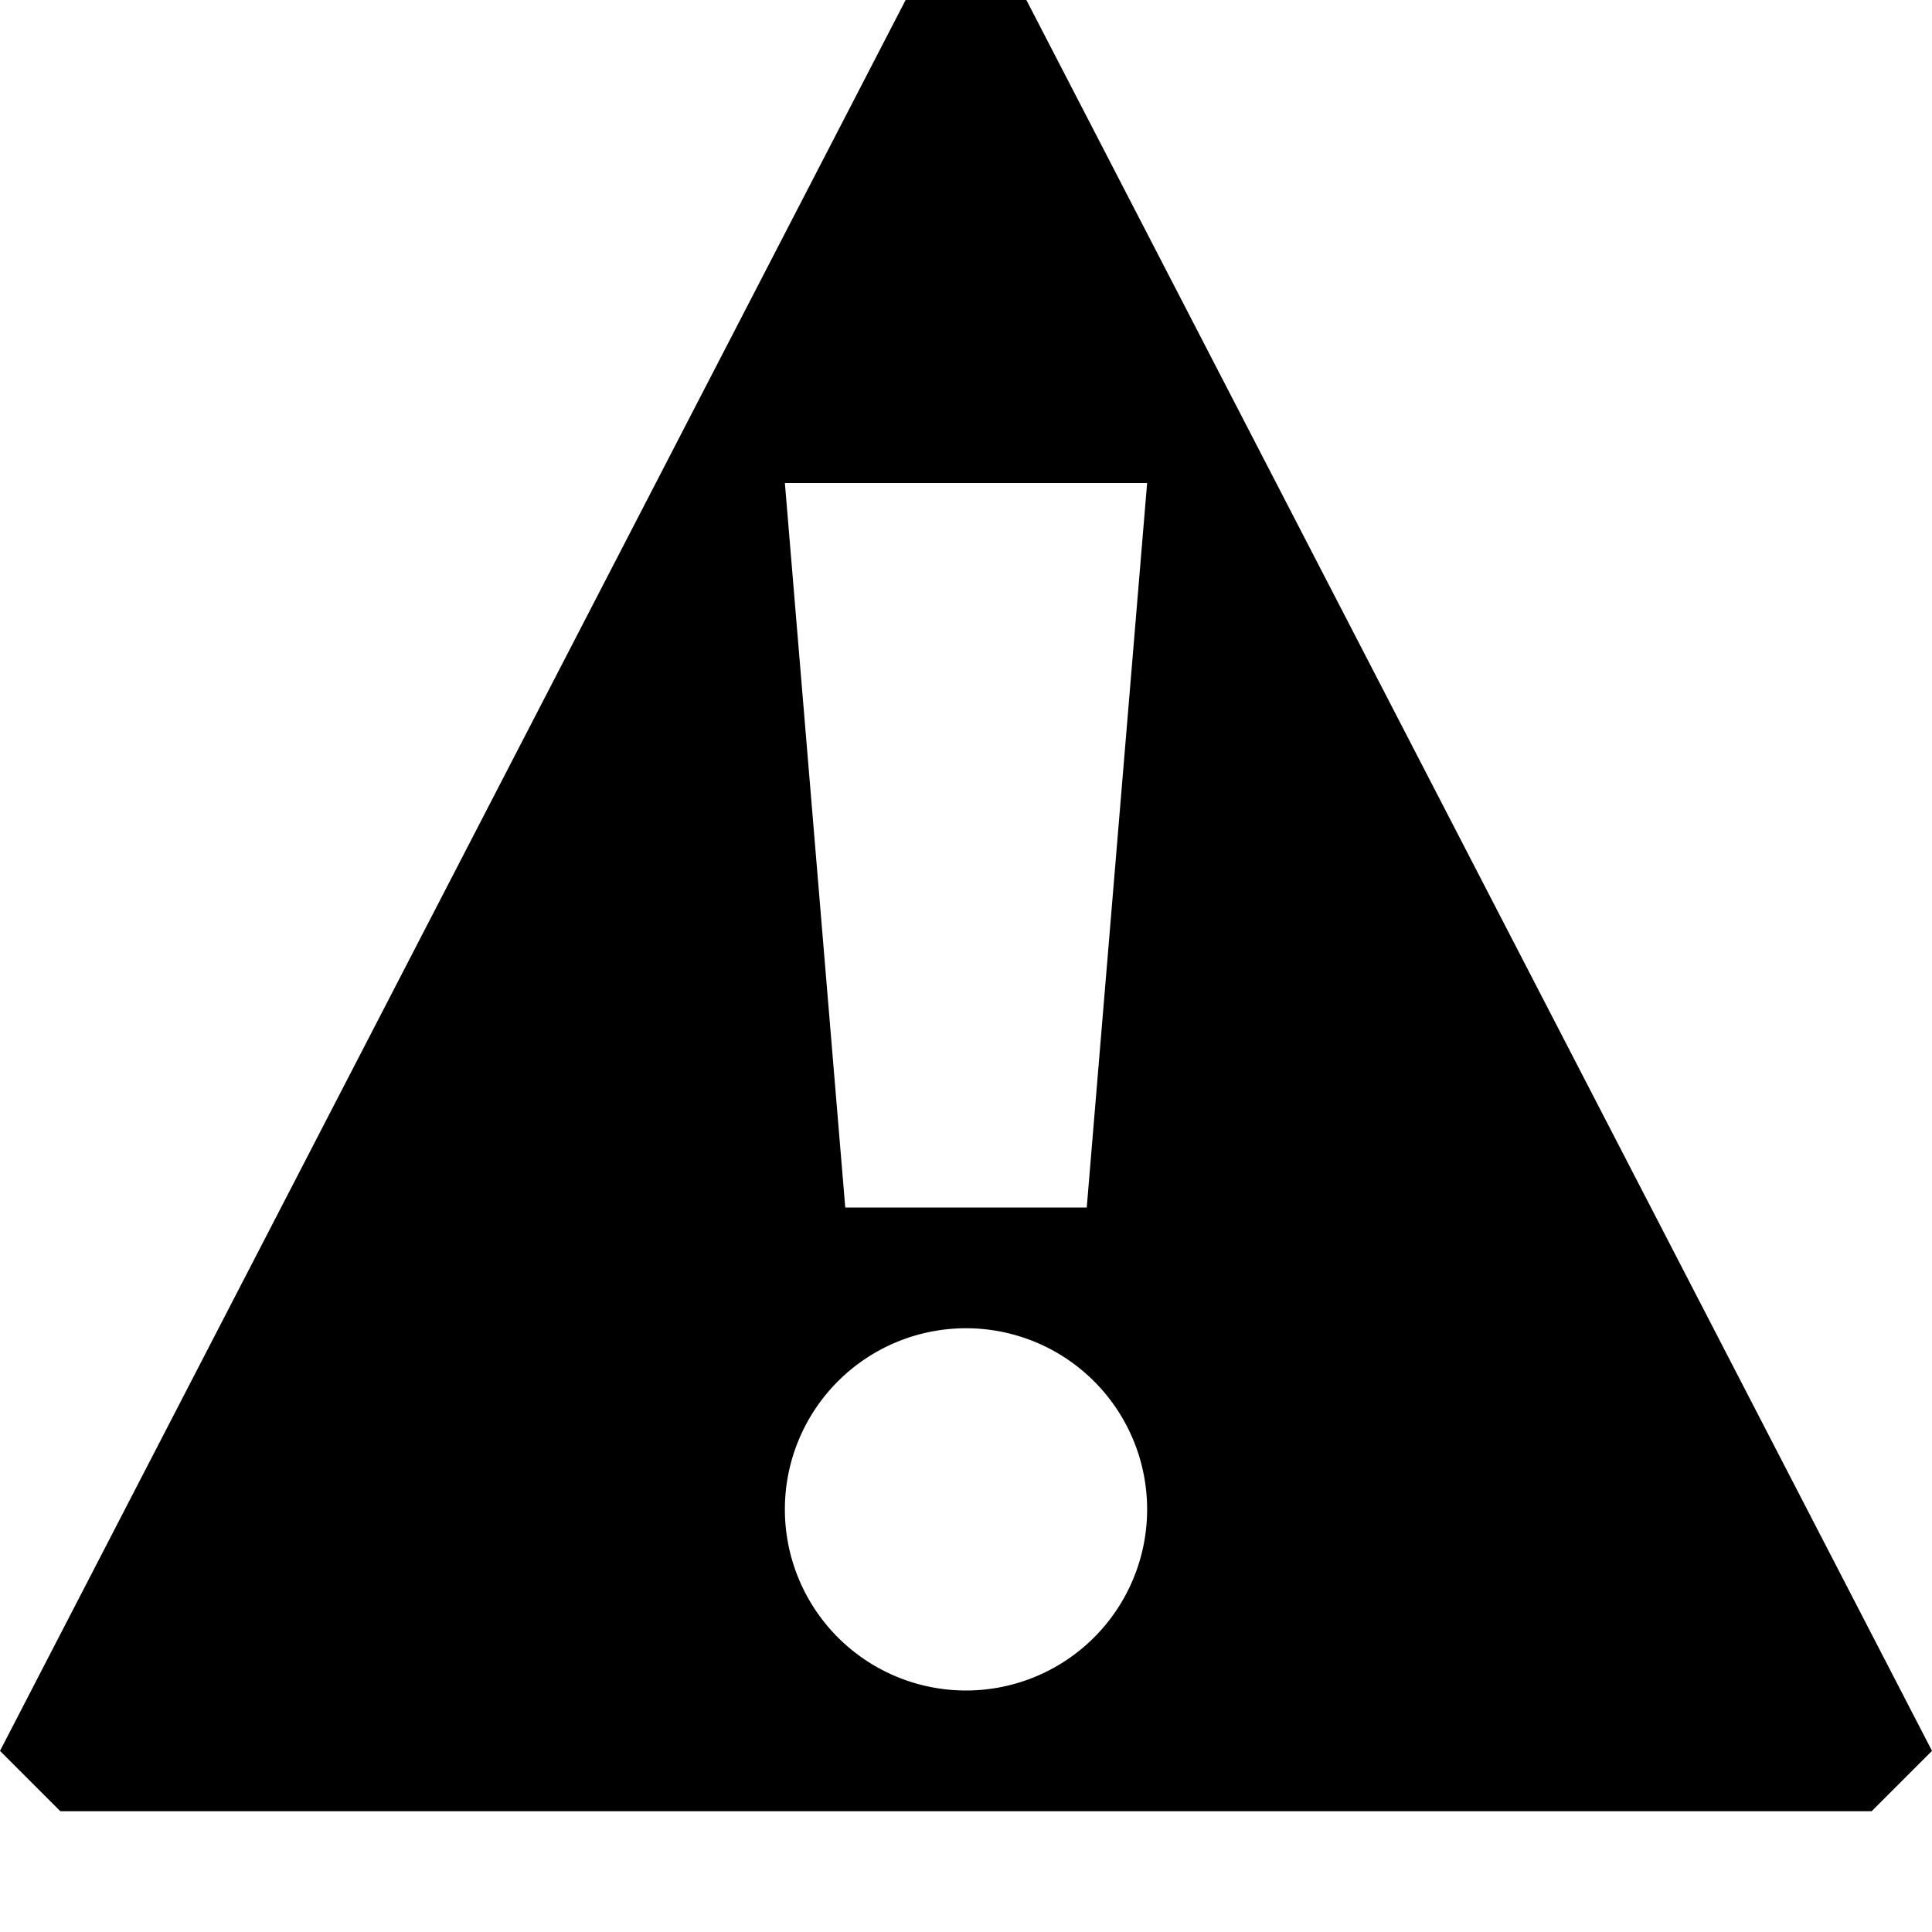
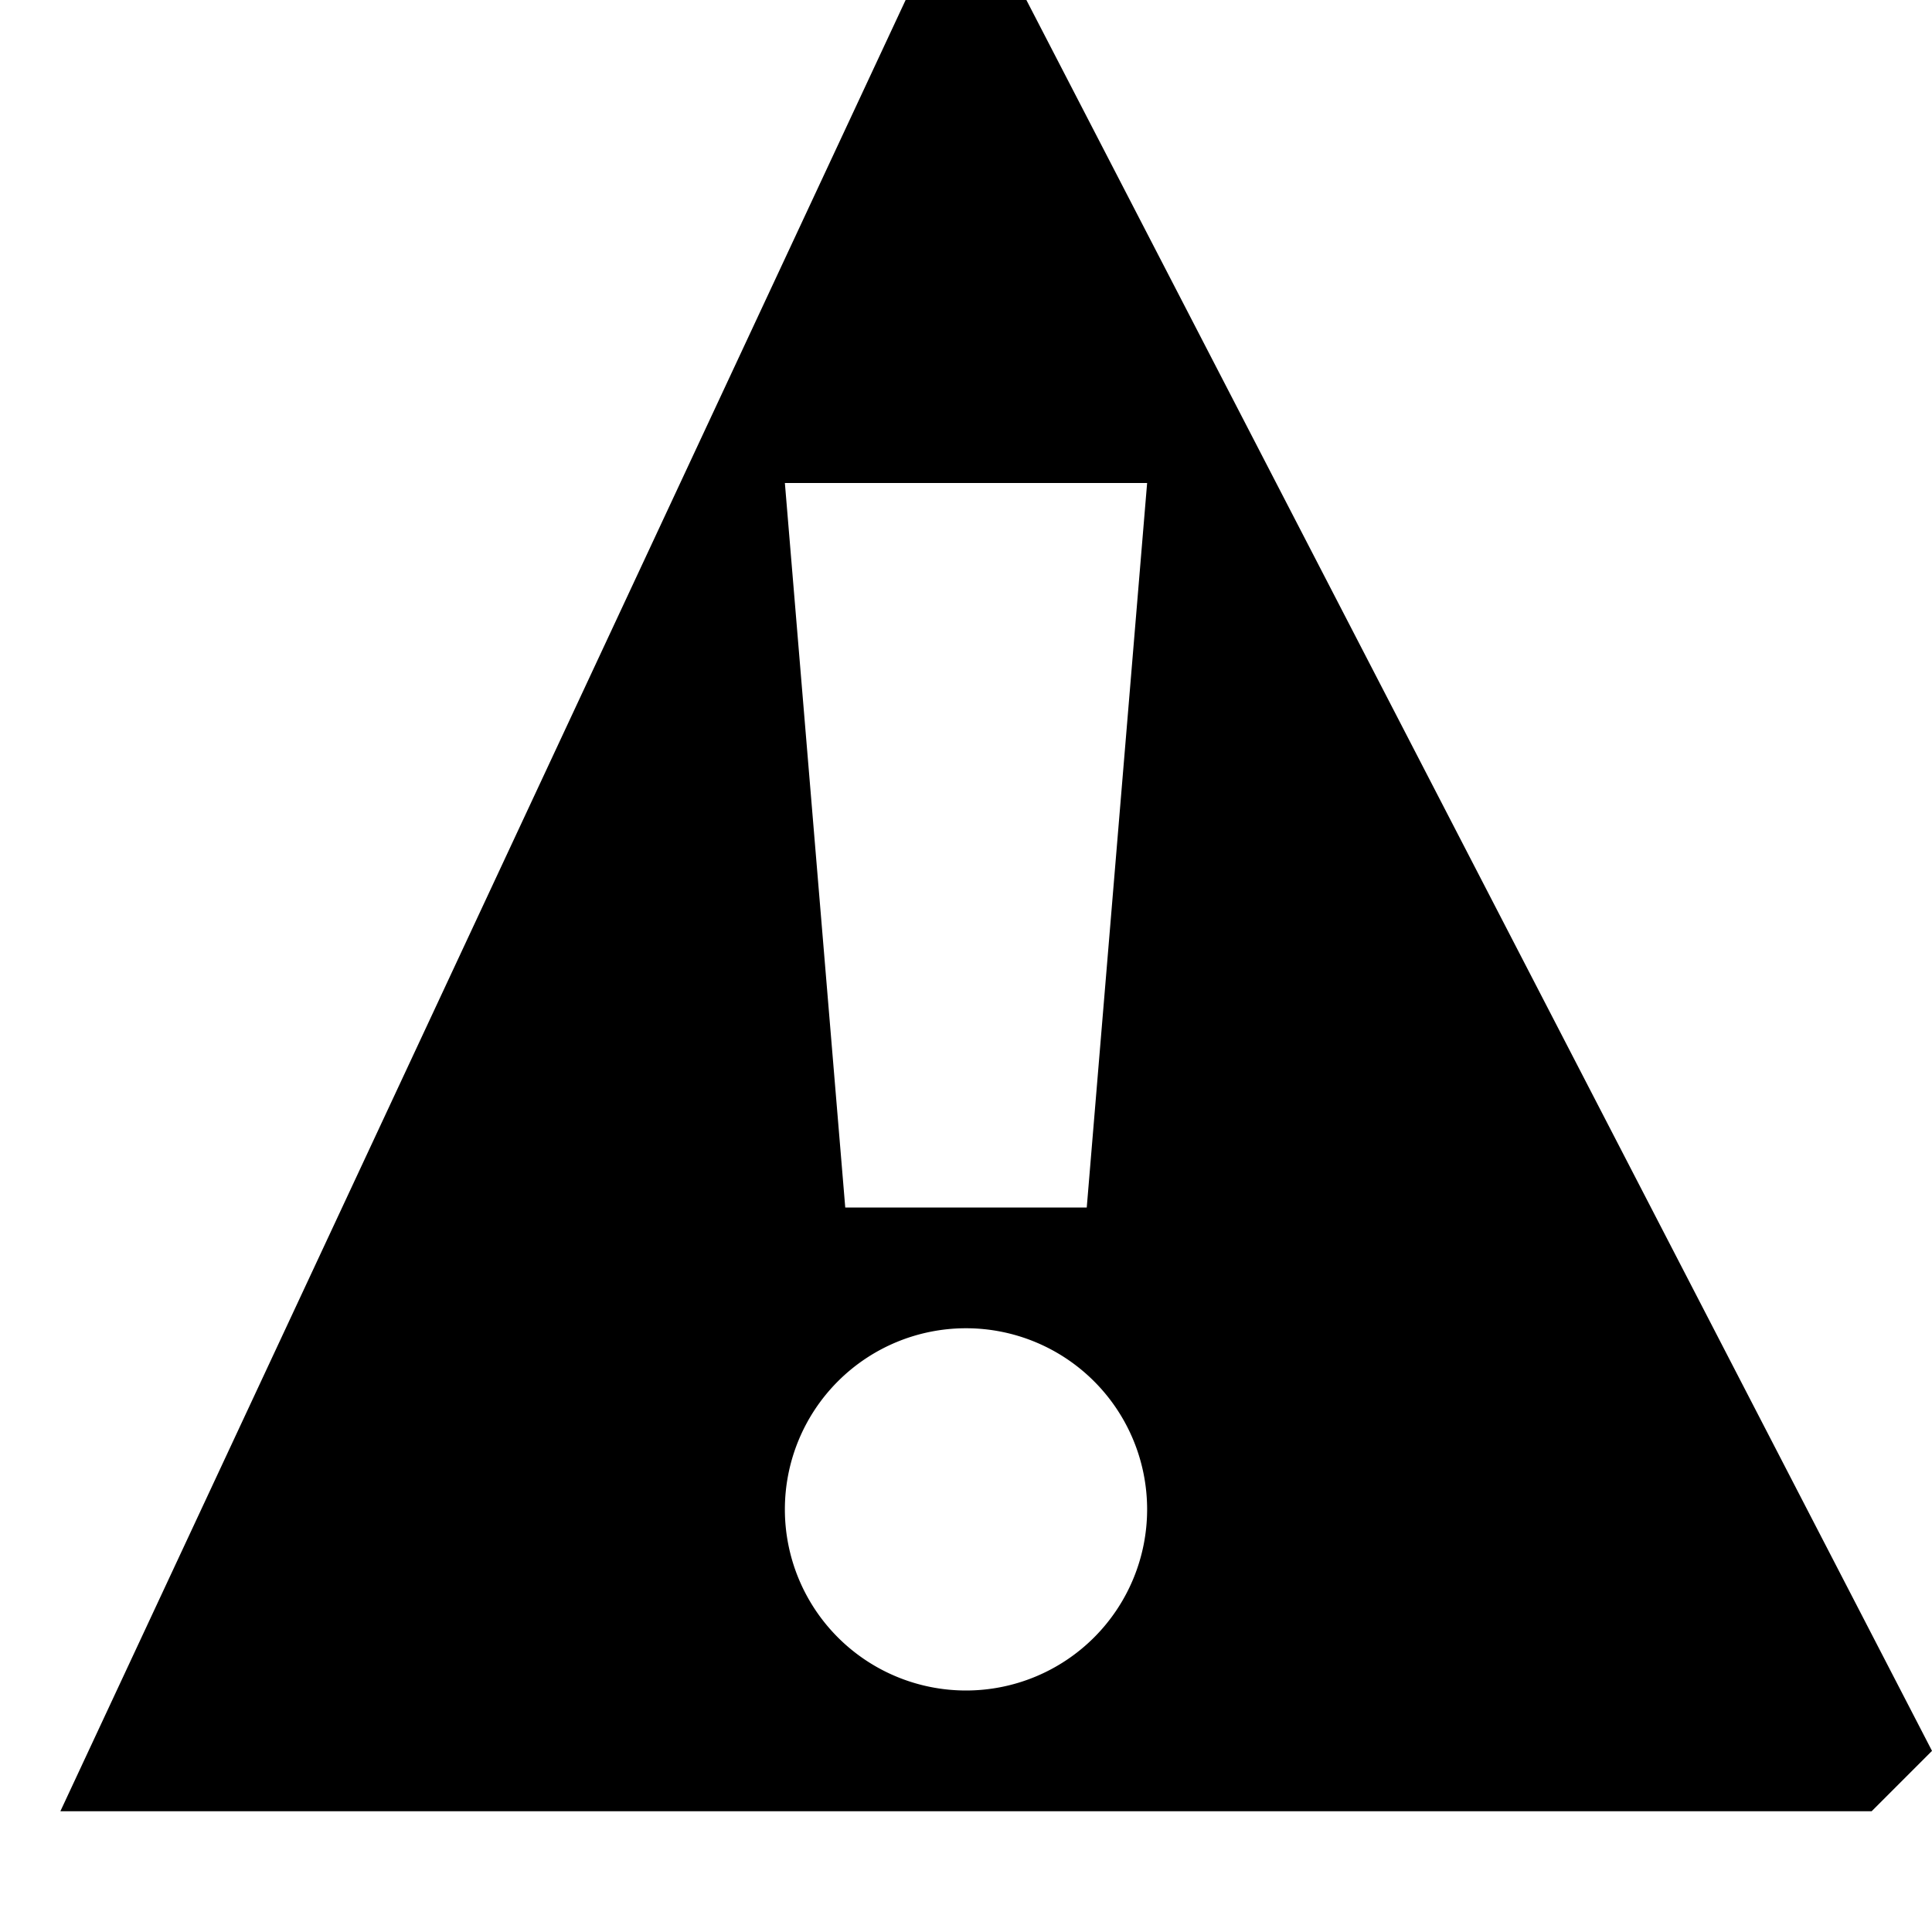
<svg xmlns="http://www.w3.org/2000/svg" height="32" id="warning" viewBox="0 0 32 32" width="32">
-   <path d="M15 0 H17 L32 29 L31 30 L1 30 L0 29 z M19 8 L13 8 L14 20 L18 20 z M16 22 A3 3 0 0 0 16 28 A3 3 0 0 0 16 22" />
+   <path d="M15 0 H17 L32 29 L31 30 L1 30 z M19 8 L13 8 L14 20 L18 20 z M16 22 A3 3 0 0 0 16 28 A3 3 0 0 0 16 22" />
</svg>